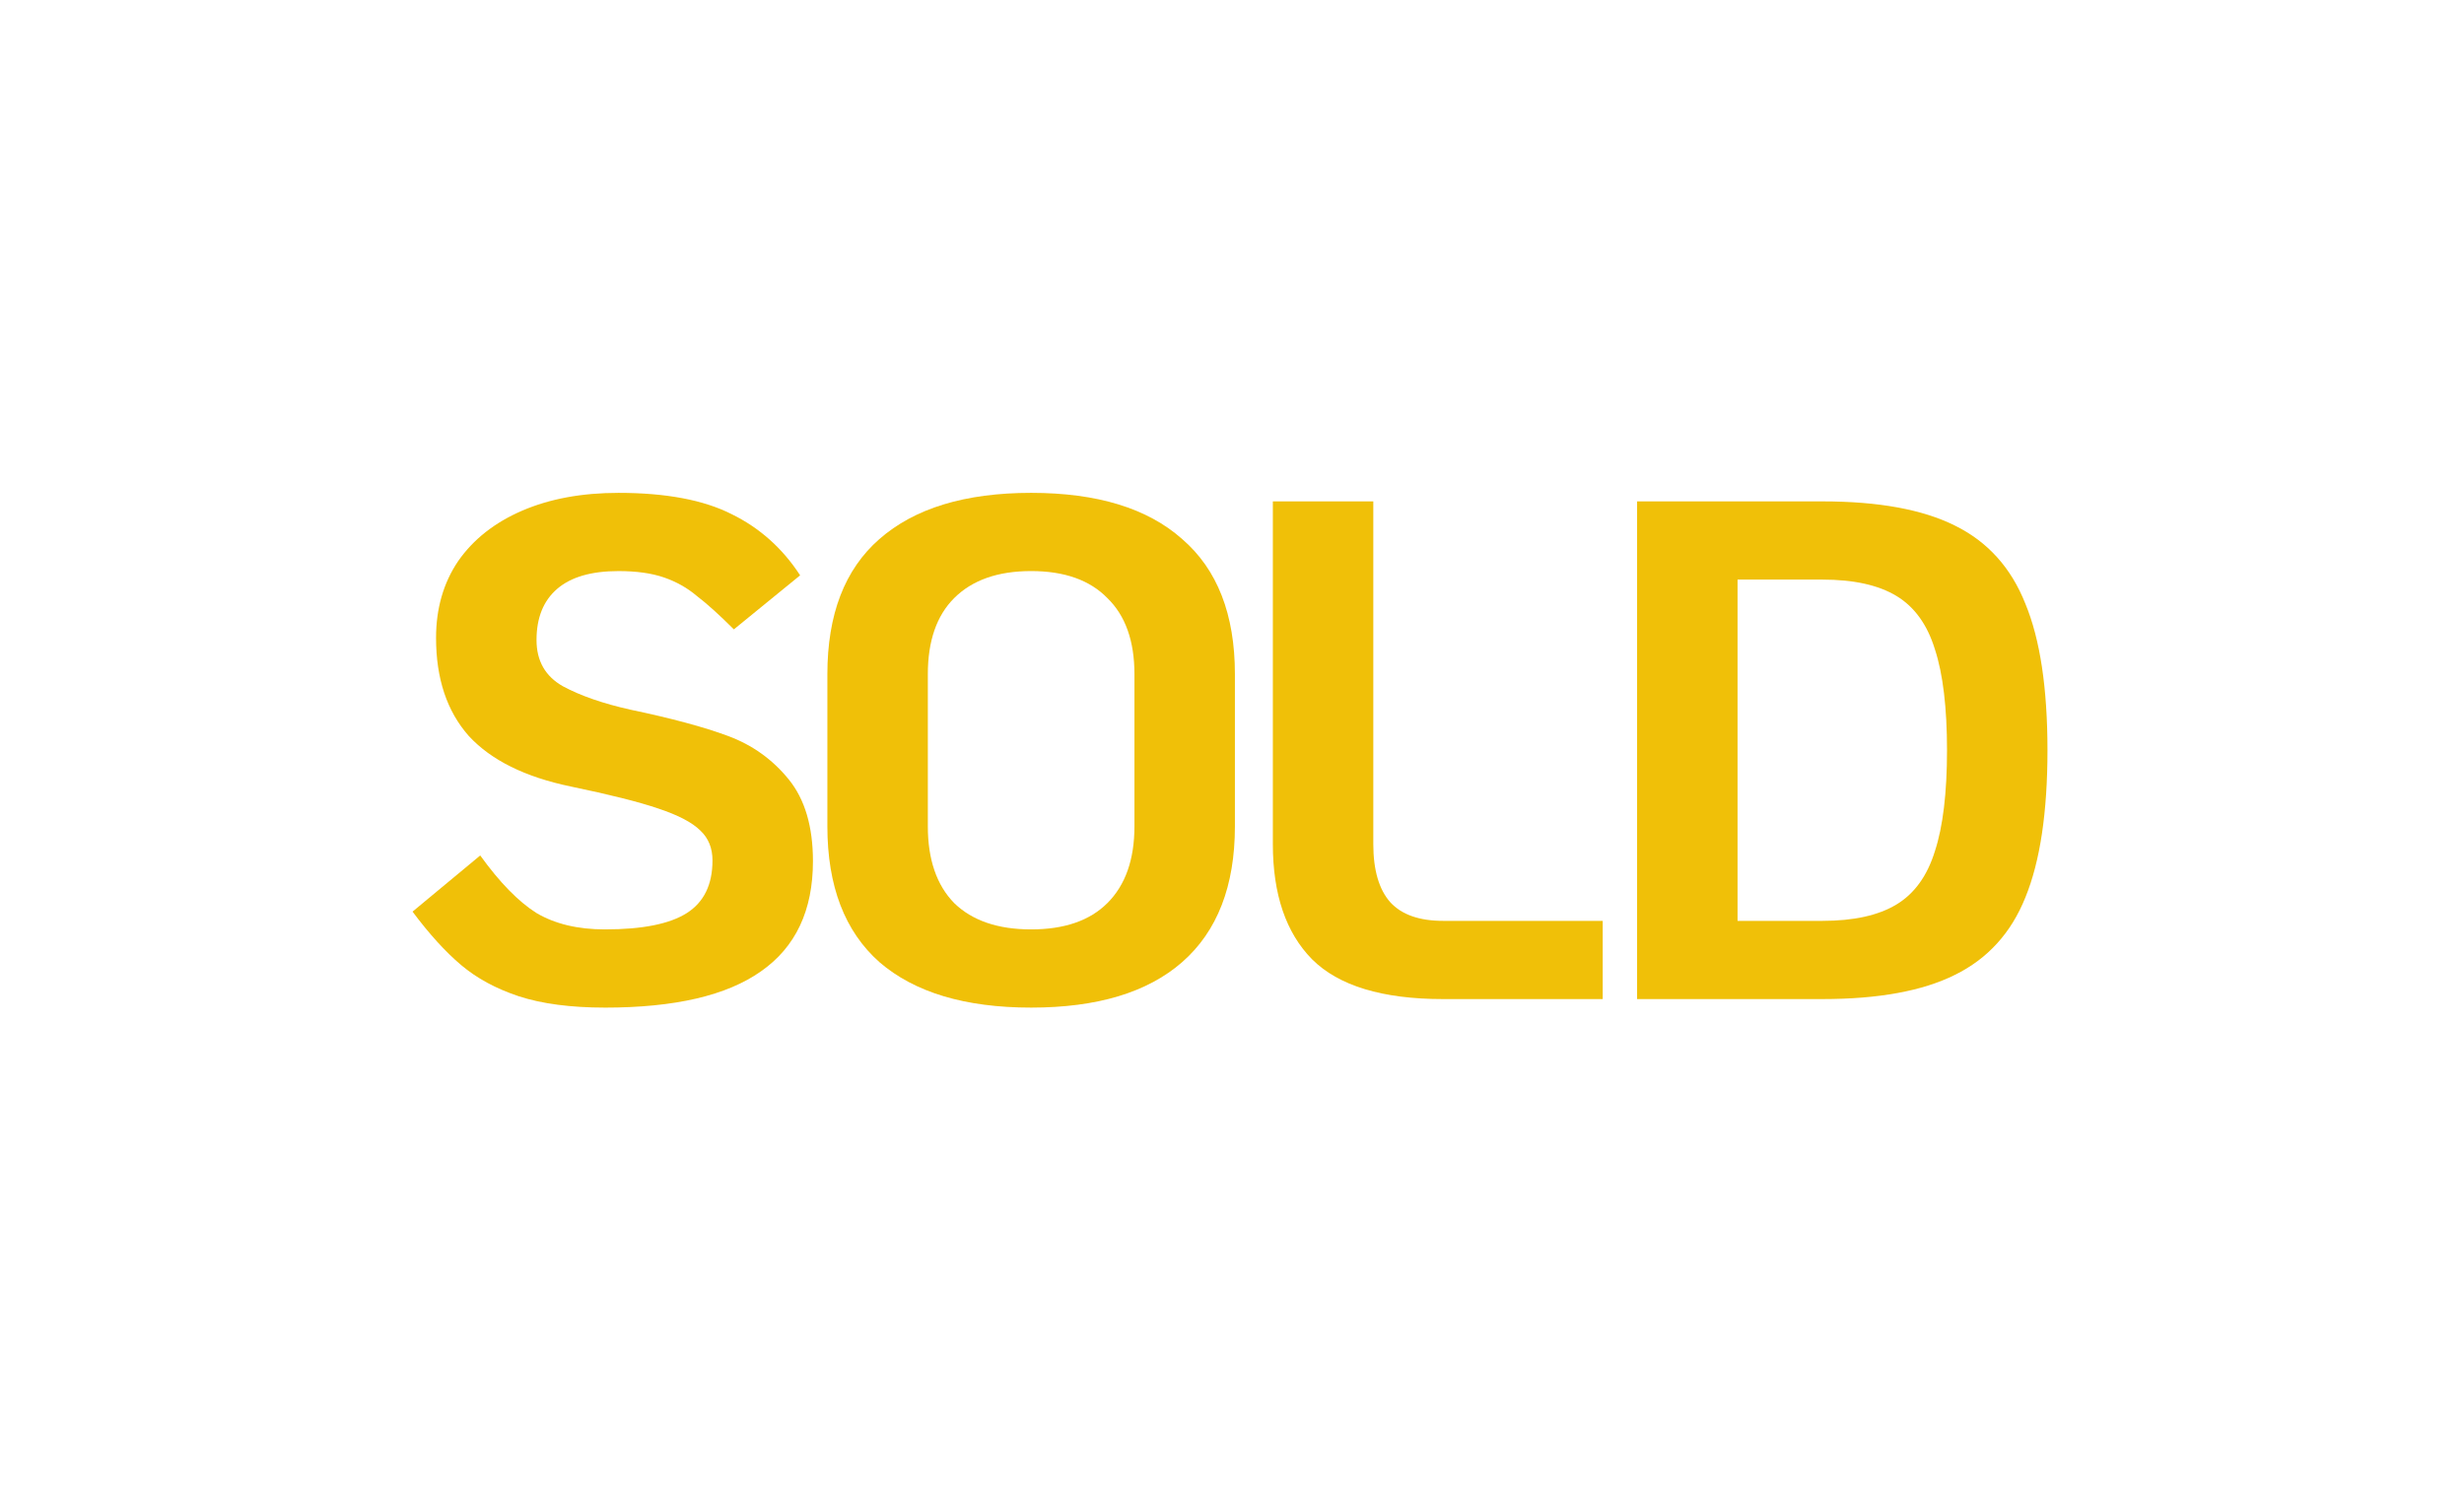
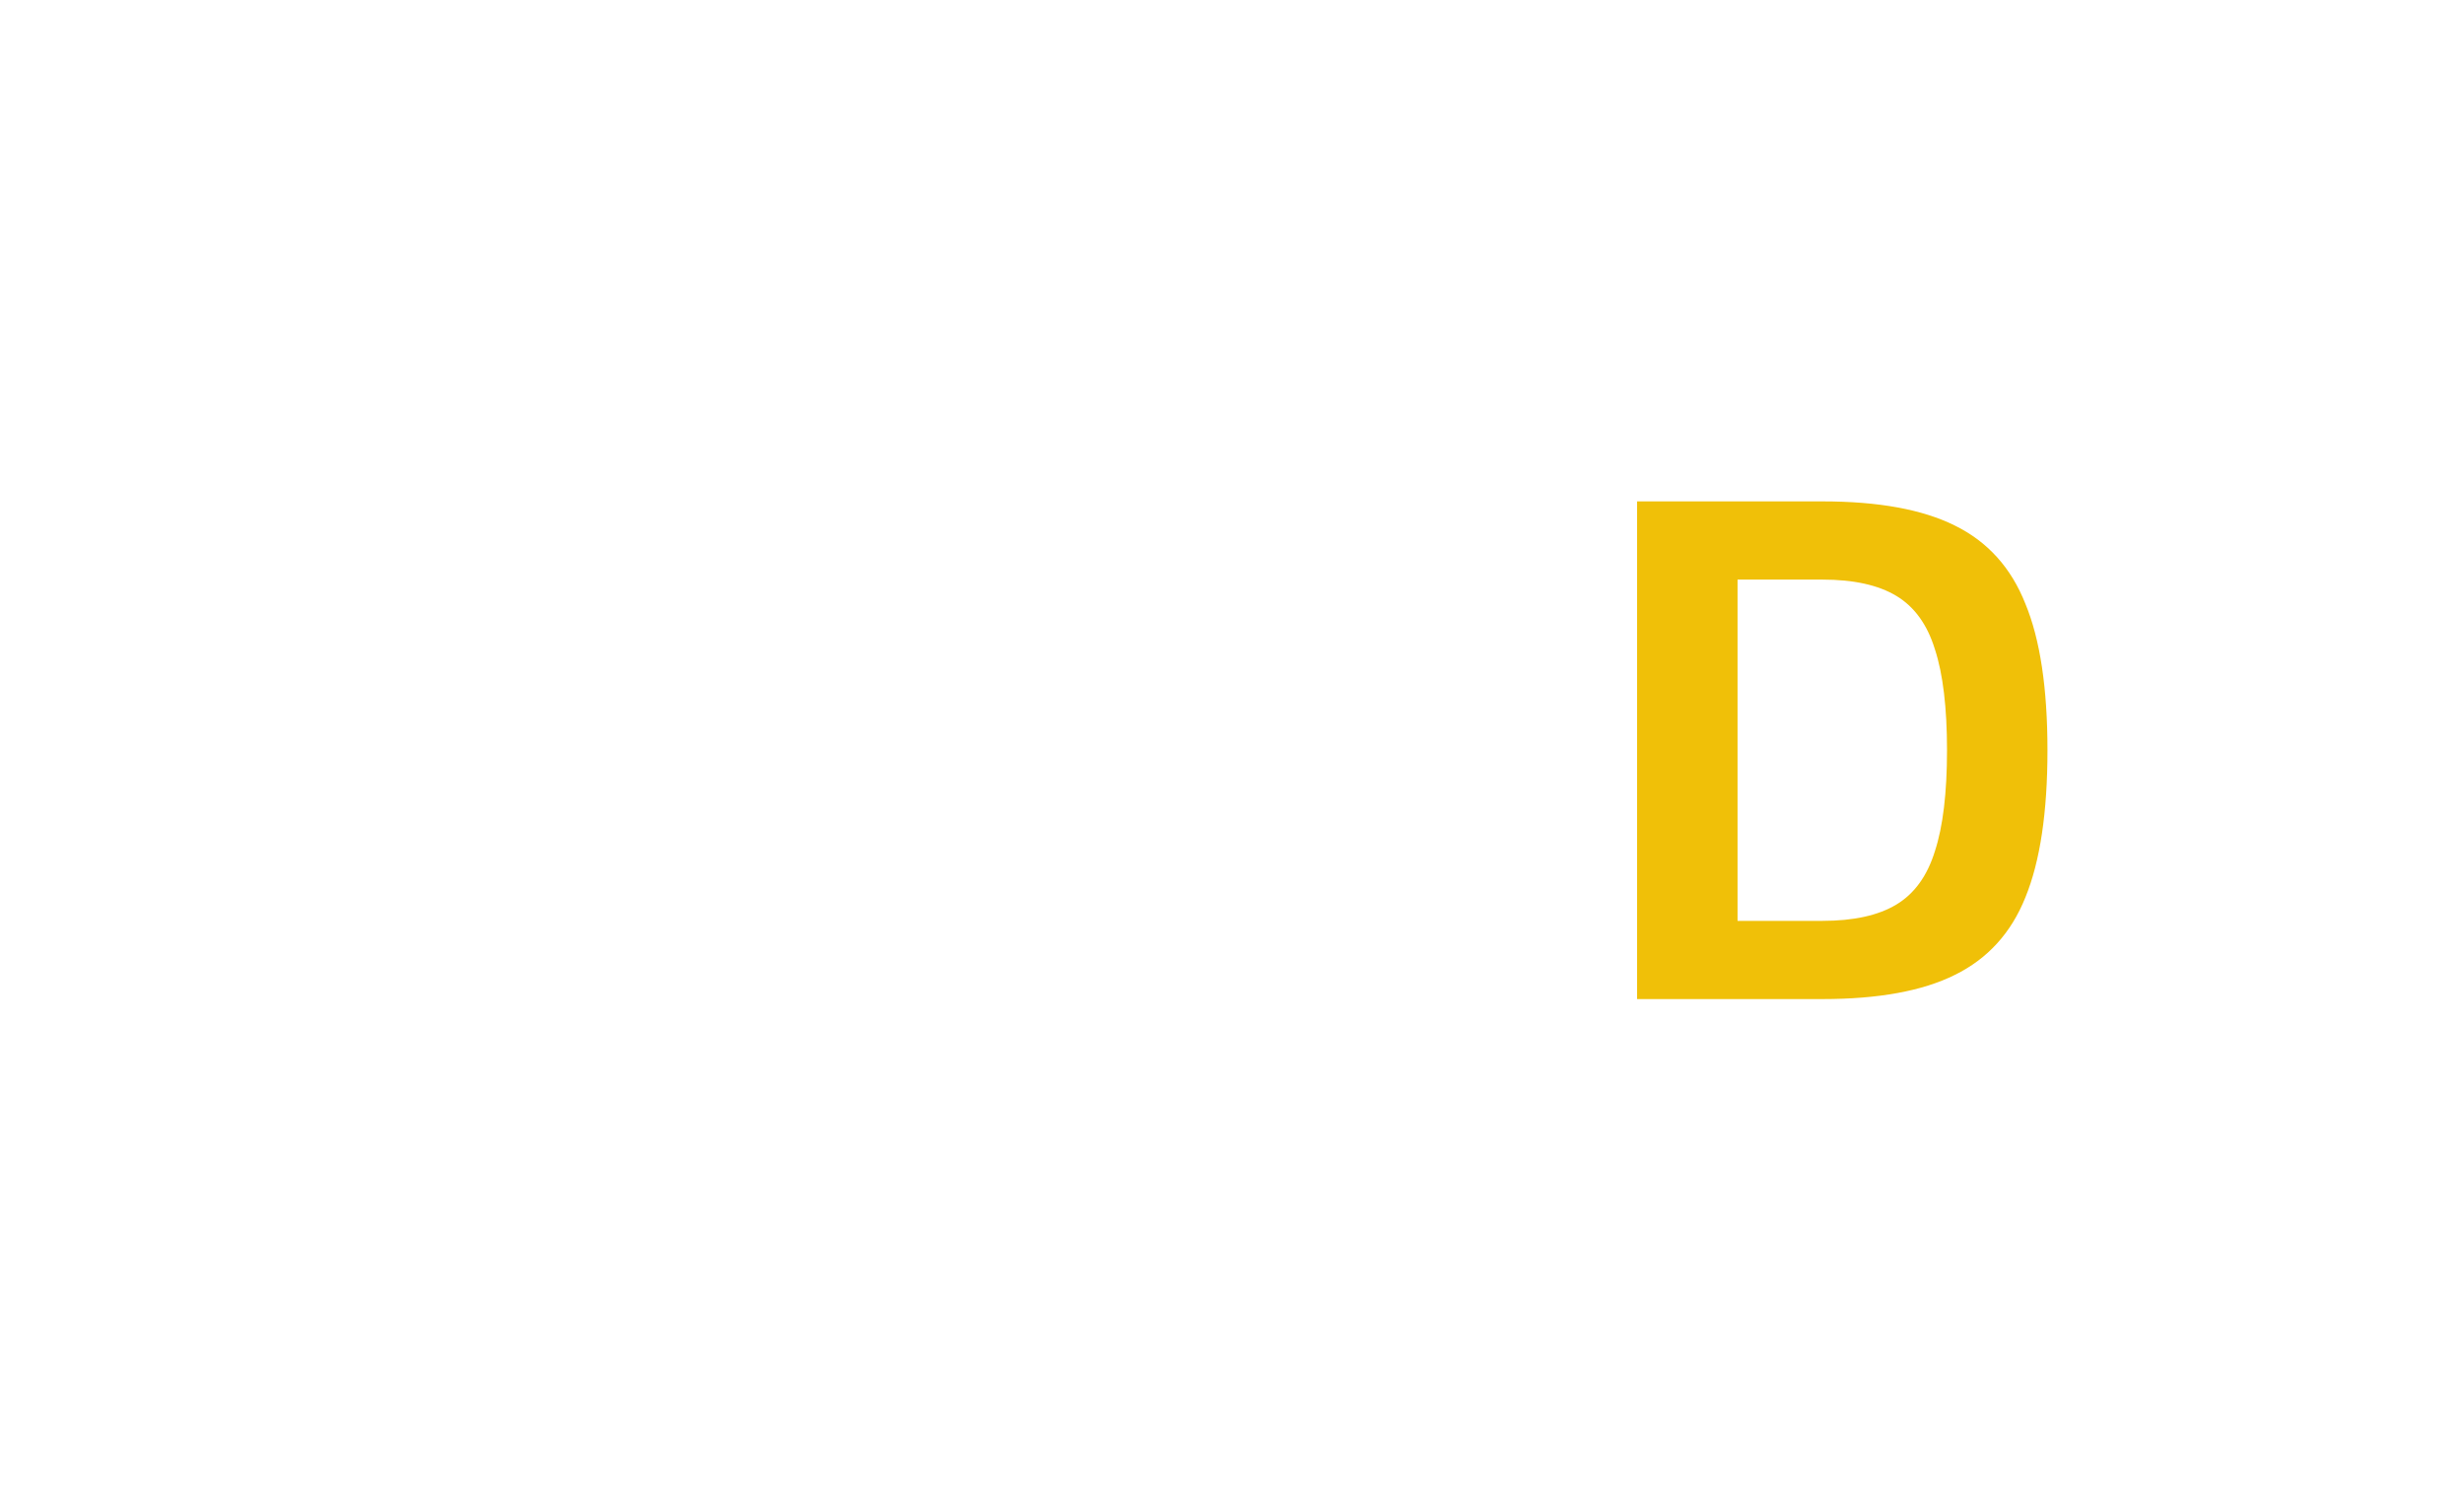
<svg xmlns="http://www.w3.org/2000/svg" version="1.0" width="813" height="495" viewBox="0 0 609.75 371.25" preserveAspectRatio="xMidYMid meet" id="svg20">
  <defs id="defs24" />
  <g id="text819" style="font-style:normal;font-weight:normal;font-size:176.131px;line-height:0px;font-family:sans-serif;letter-spacing:-10.875px;word-spacing:0px;fill:#f0c008;fill-opacity:1;stroke:none;stroke-width:4.403" transform="scale(1.001,0.999)" aria-label="SOLD">
-     <path id="path821" style="font-style:normal;font-variant:normal;font-weight:bold;font-stretch:normal;line-height:0px;font-family:KoHo;-inkscape-font-specification:'KoHo Bold';letter-spacing:-10.875px;fill:#f0c008;fill-opacity:1;stroke-width:4.403" d="m 149.544,249.61 q -12.681,0 -21.312,-2.818 -8.454,-2.818 -14.267,-7.75 -5.812,-4.932 -11.977,-13.21 l 16.732,-13.914 q 7.221,10.039 13.914,14.267 6.869,4.051 16.909,4.051 13.914,0 20.255,-4.051 6.341,-4.051 6.341,-13.034 0,-4.579 -2.994,-7.397 -2.994,-2.994 -10.392,-5.46 -7.221,-2.466 -21.664,-5.46 -16.909,-3.523 -25.187,-12.505 -8.102,-9.159 -8.102,-24.306 0,-10.92 5.46,-19.022 5.636,-8.102 15.852,-12.505 10.216,-4.403 23.778,-4.403 17.613,0 28.005,5.284 10.392,5.108 16.909,15.147 l -16.38,13.386 q -5.46,-5.46 -9.159,-8.278 -3.523,-2.994 -8.102,-4.579 -4.579,-1.585 -11.272,-1.585 -10.039,0 -15.147,4.403 -5.108,4.403 -5.108,12.681 0,7.75 6.517,11.448 6.517,3.523 16.732,5.812 15.147,3.17 24.13,6.517 8.983,3.346 14.971,10.744 5.988,7.397 5.988,20.255 0,18.318 -12.858,27.3 -12.681,8.983 -38.573,8.983 z" />
-     <path id="path823" style="font-style:normal;font-variant:normal;font-weight:bold;font-stretch:normal;line-height:0px;font-family:KoHo;-inkscape-font-specification:'KoHo Bold';letter-spacing:-10.875px;fill:#f0c008;fill-opacity:1;stroke-width:4.403" d="m 254.915,249.61 q -24.482,0 -37.516,-11.272 -12.858,-11.448 -12.858,-33.641 v -37.692 q 0,-22.192 12.858,-33.465 13.034,-11.448 37.516,-11.448 24.482,0 37.34,11.448 13.034,11.272 13.034,33.465 v 37.692 q 0,22.192 -13.034,33.641 -12.858,11.272 -37.34,11.272 z m 0,-19.374 q 12.329,0 18.846,-6.517 6.693,-6.693 6.693,-19.022 v -37.692 q 0,-12.329 -6.693,-18.846 -6.517,-6.693 -18.846,-6.693 -12.329,0 -19.022,6.693 -6.517,6.517 -6.517,18.846 v 37.692 q 0,12.329 6.517,19.022 6.693,6.517 19.022,6.517 z" />
-     <path id="path825" style="font-style:normal;font-variant:normal;font-weight:bold;font-stretch:normal;line-height:0px;font-family:KoHo;-inkscape-font-specification:'KoHo Bold';letter-spacing:-10.875px;fill:#f0c008;fill-opacity:1;stroke-width:4.403" d="m 356.764,247.496 q -22.545,0 -32.408,-9.863 -9.687,-9.863 -9.687,-28.533 v -84.895 h 24.834 v 84.895 q 0,9.687 4.227,14.443 4.227,4.579 13.034,4.579 h 39.453 v 19.374 z" />
    <path id="path827" style="font-style:normal;font-variant:normal;font-weight:bold;font-stretch:normal;line-height:0px;font-family:KoHo;-inkscape-font-specification:'KoHo Bold';letter-spacing:-10.875px;fill:#f0c008;fill-opacity:1;stroke-width:4.403" d="m 404.716,124.205 h 45.794 q 20.783,0 32.76,5.988 12.153,5.988 17.437,19.374 5.46,13.21 5.46,36.283 0,23.073 -5.46,36.459 -5.284,13.21 -17.437,19.198 -11.977,5.988 -32.76,5.988 h -45.794 z m 45.794,103.917 q 11.625,0 18.318,-4.051 6.693,-4.051 9.511,-13.21 2.994,-9.159 2.994,-25.011 0,-15.852 -2.994,-25.011 -2.818,-9.159 -9.511,-13.21 -6.693,-4.051 -18.318,-4.051 h -20.96 v 84.543 z" />
  </g>
</svg>